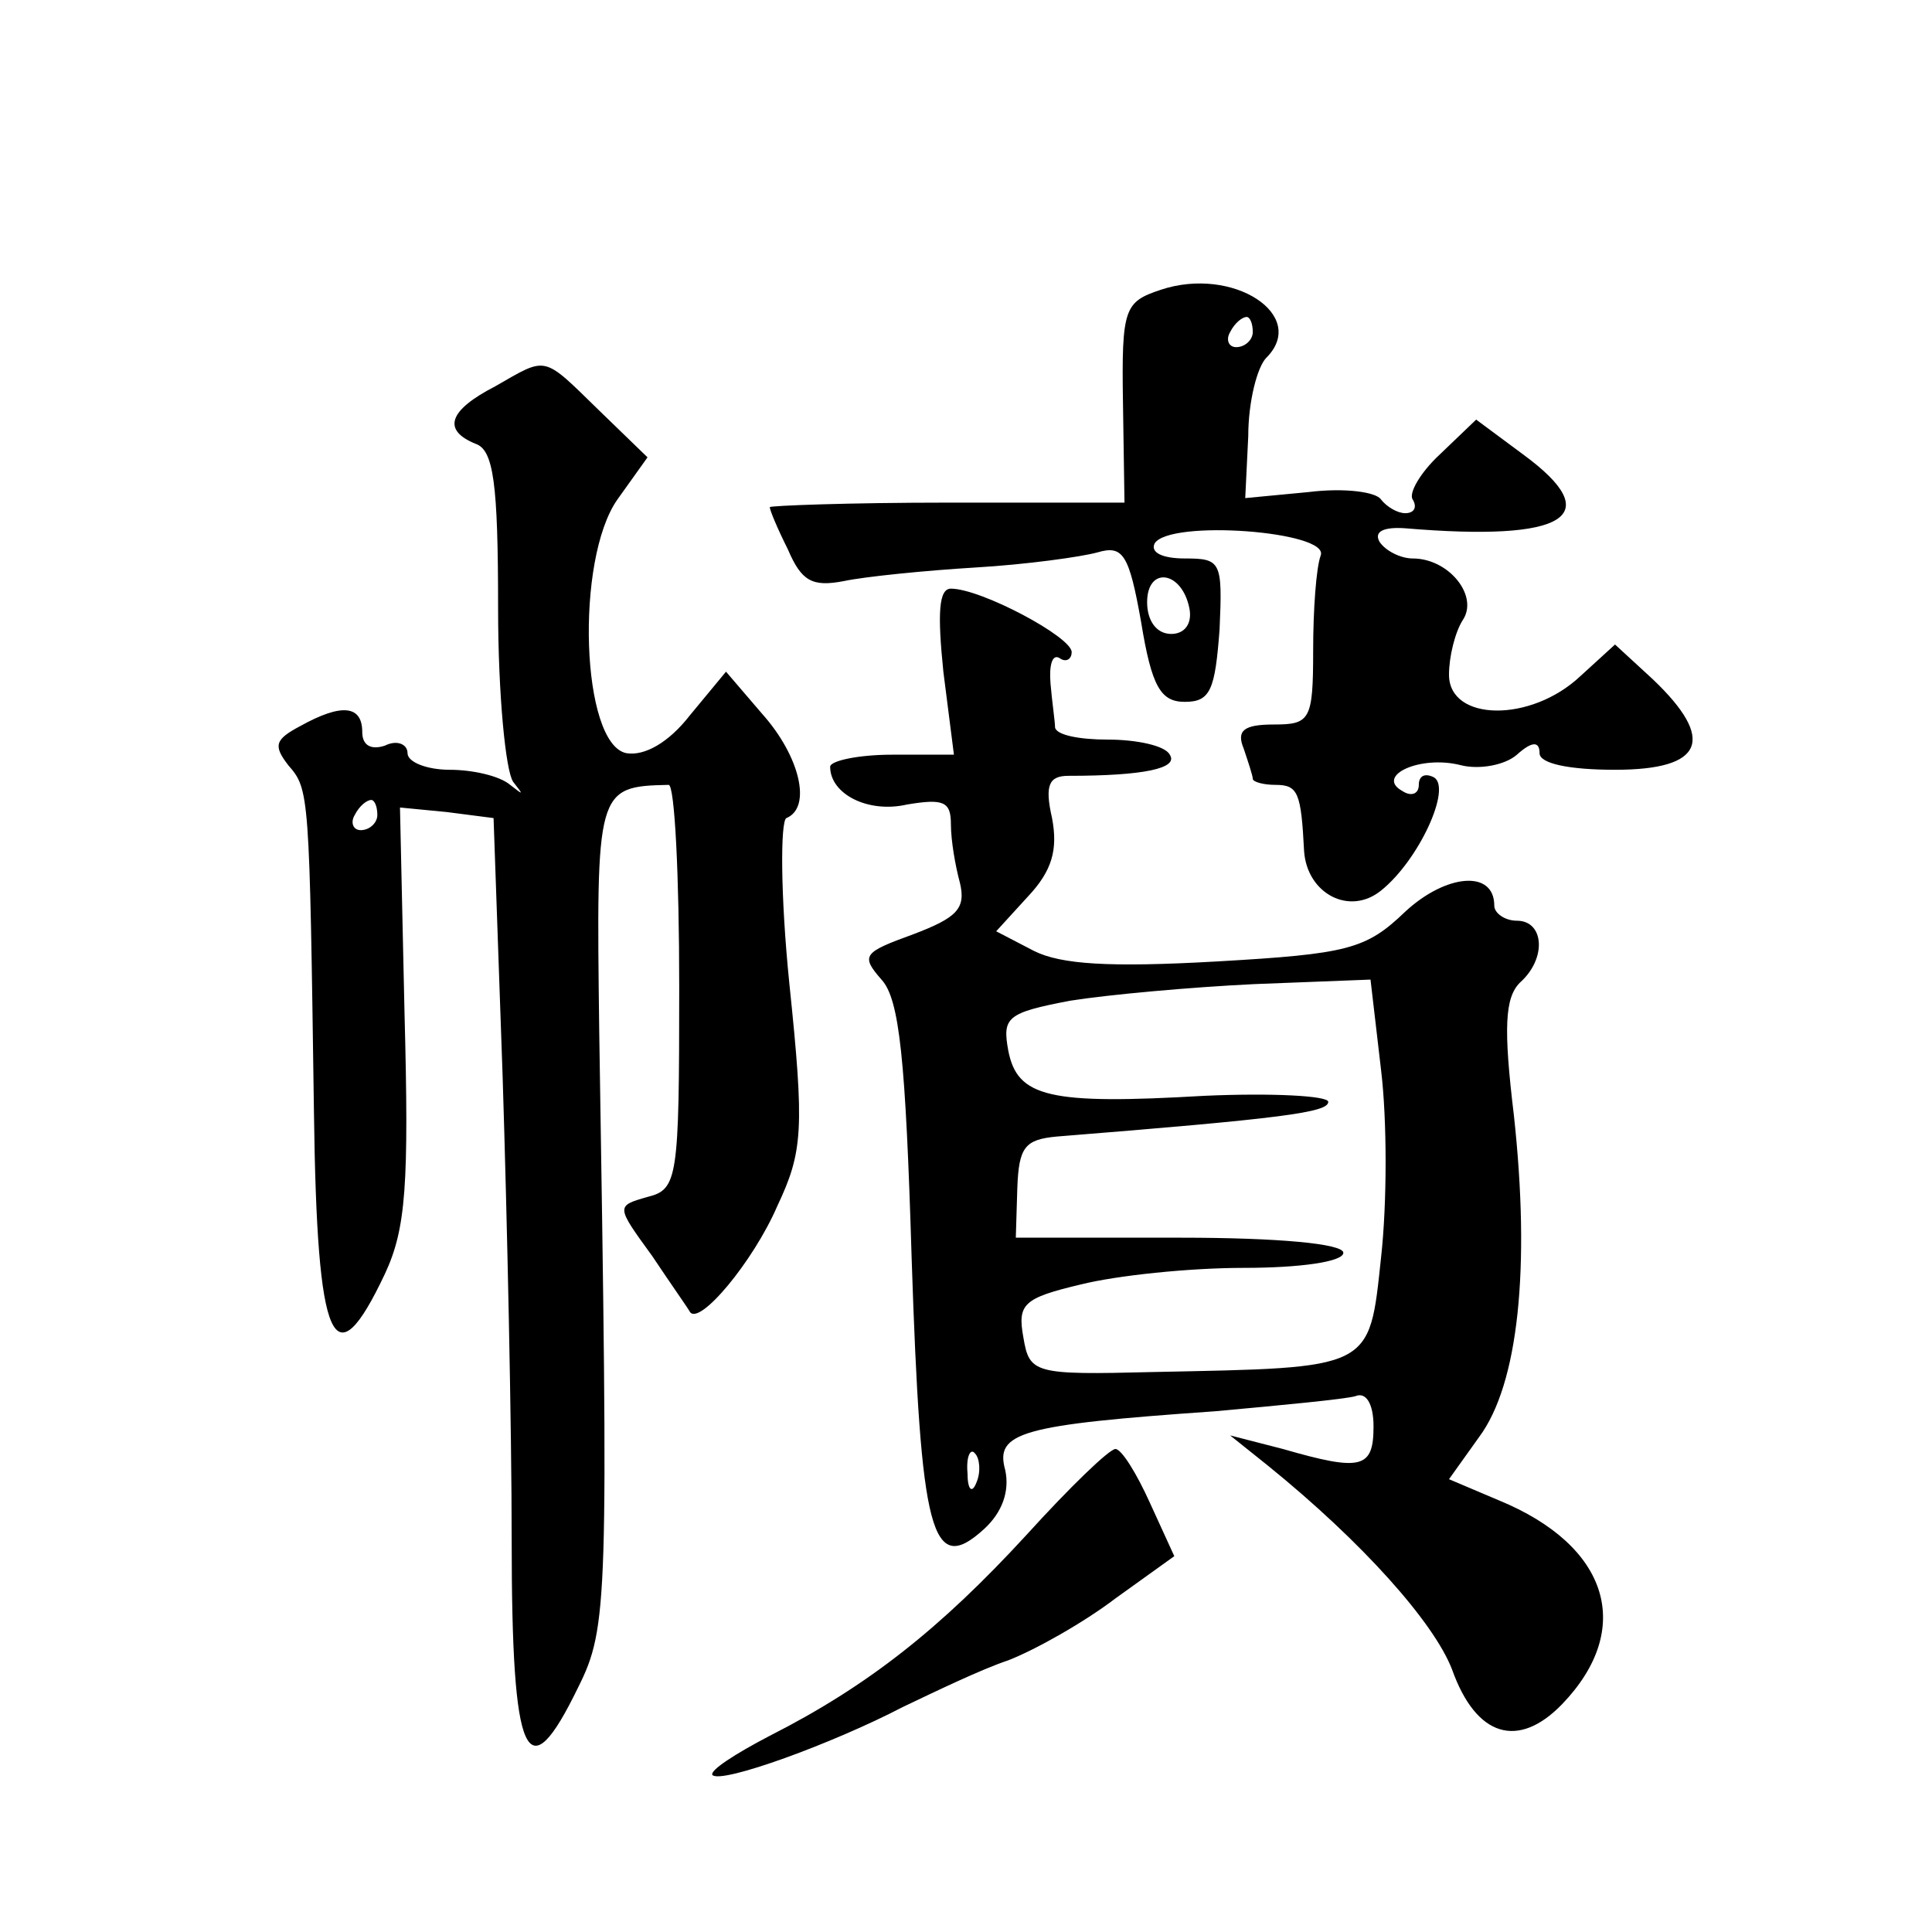
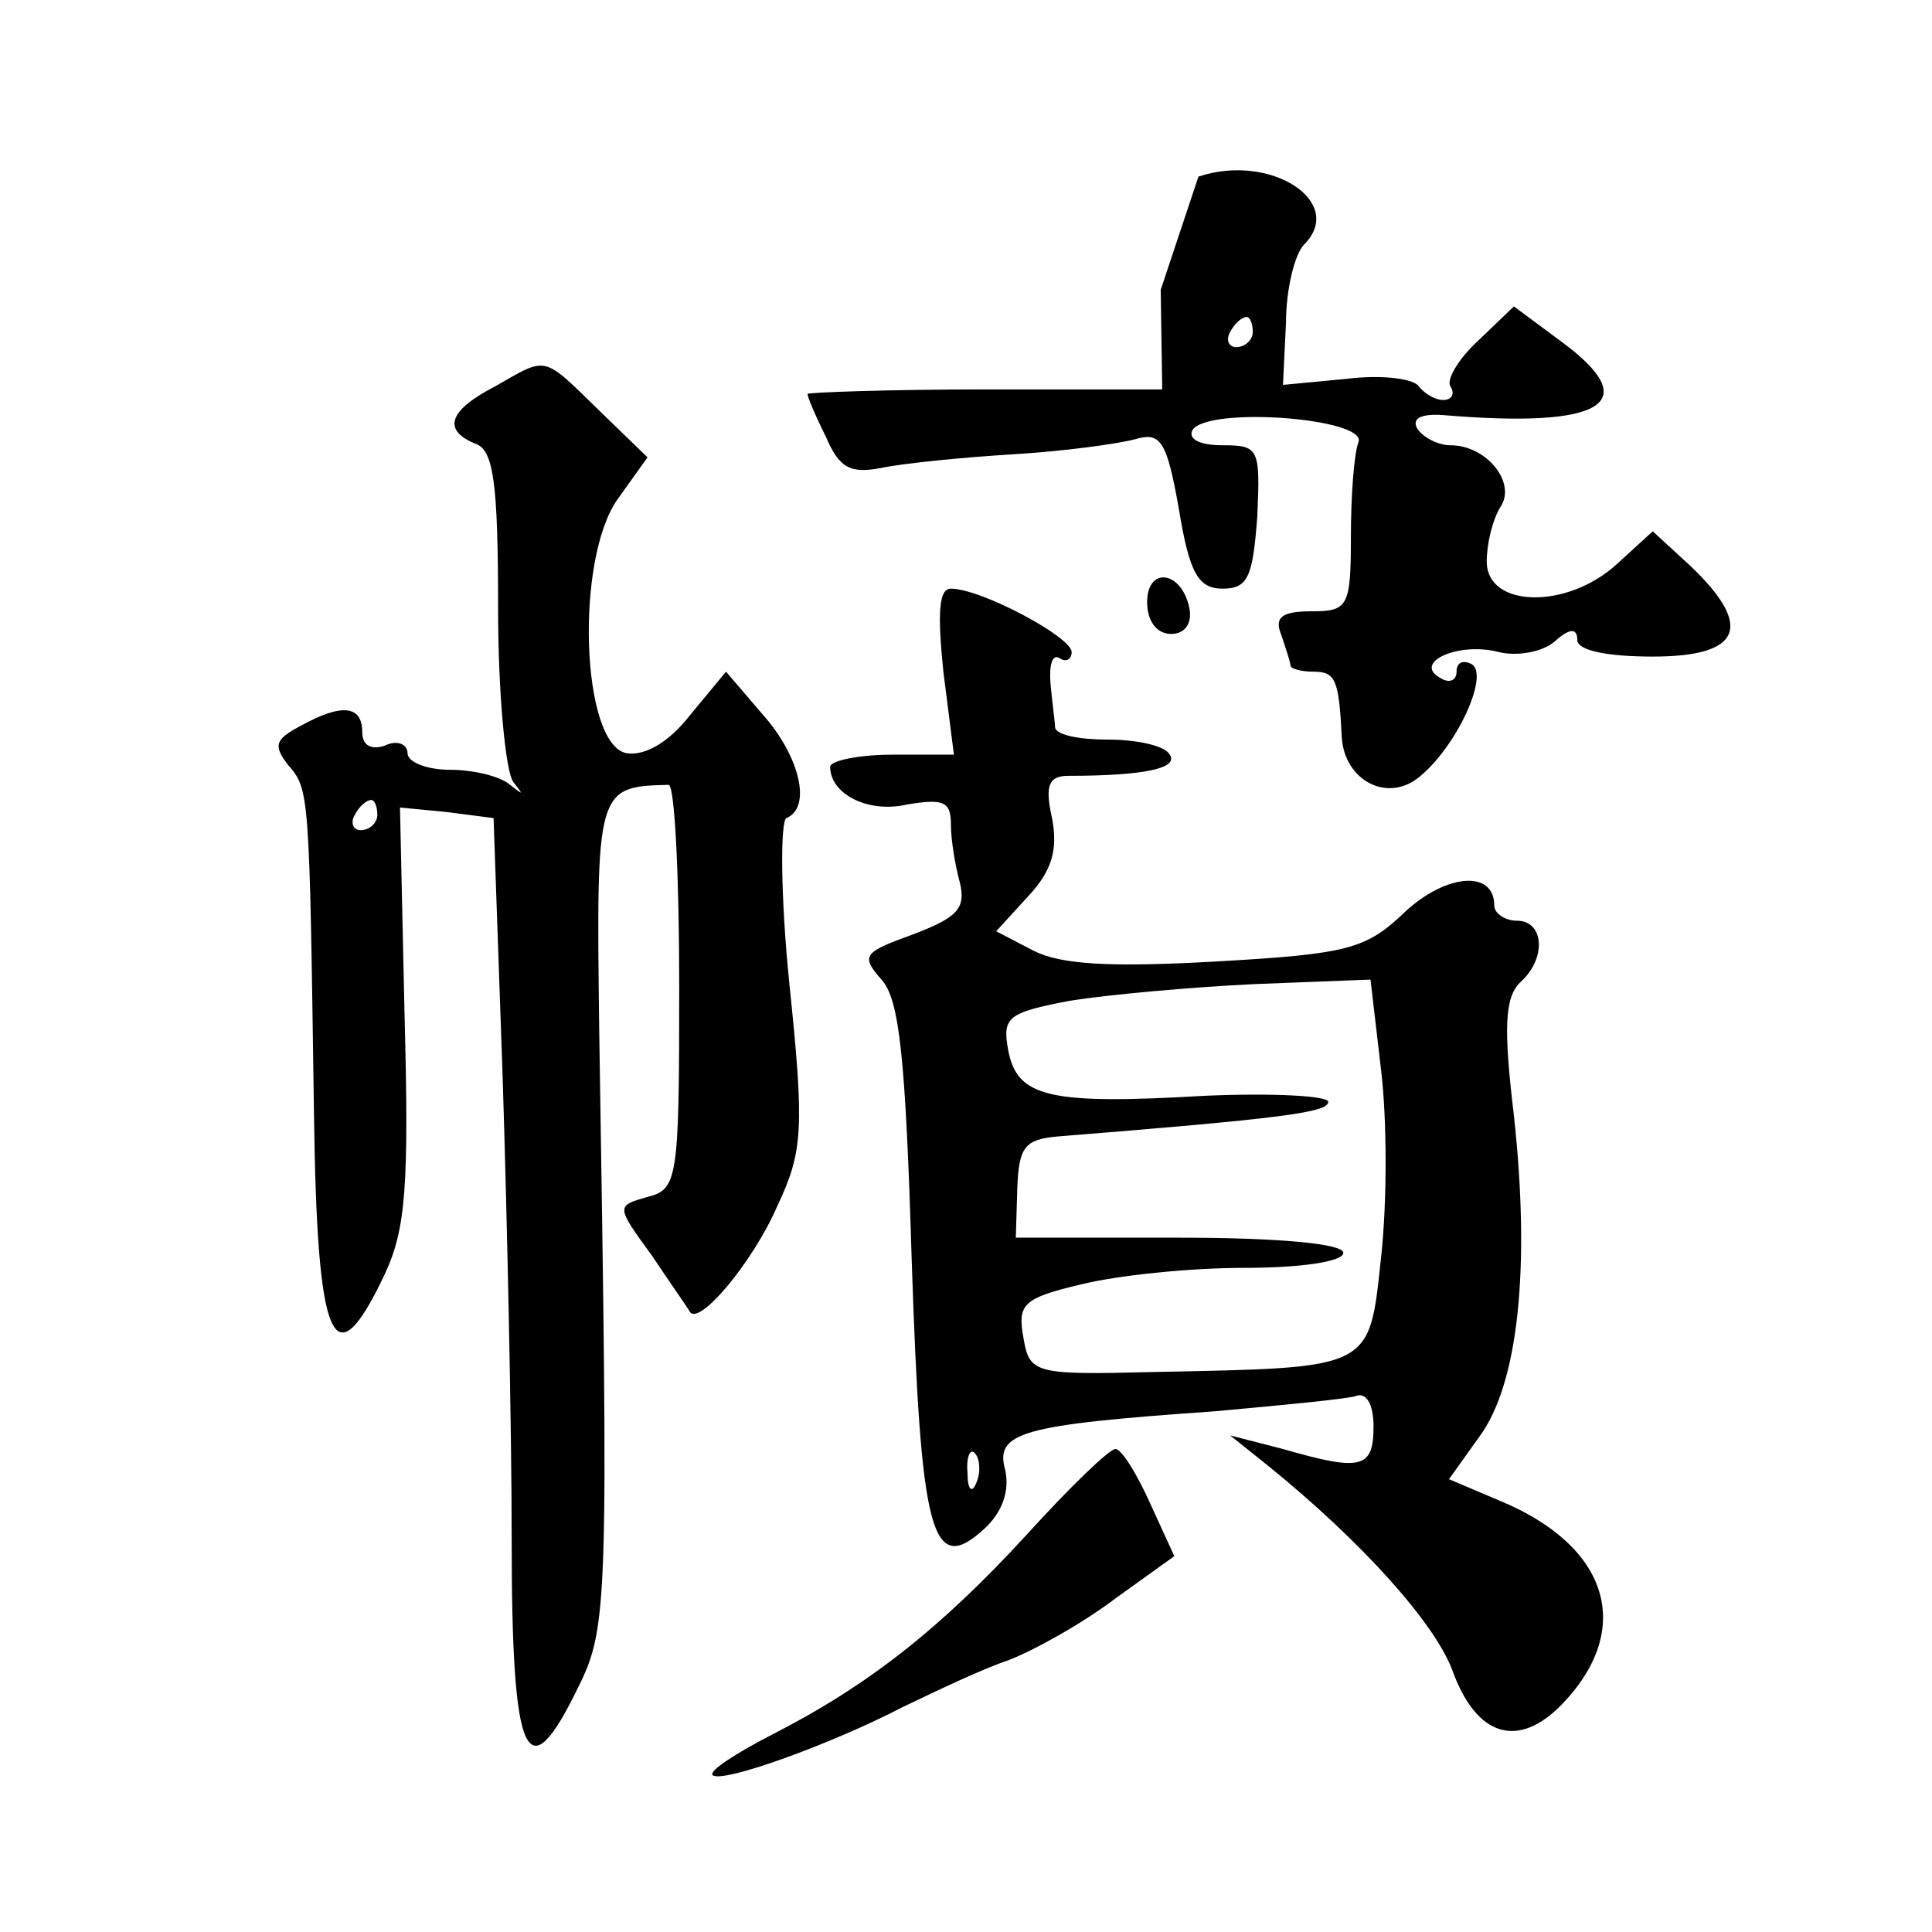
<svg xmlns="http://www.w3.org/2000/svg" version="1.0" width="128pt" height="128pt" viewBox="0 0 128 128" preserveAspectRatio="xMidYMid meet">
  <g transform="translate(0,128) scale(0.1,-0.1)" fill="#0" stroke="none">
-     <path d="M769 1088 c-24 -8 -26 -12 -25 -75 l1 -66 -117 0 c-65 0 -118 -2 -118 -3 0 -2 5 -14 12 -28 9 -21 16 -25 37 -21 14 3 54 7 87 9 34 2 70 7 81 10 17 5 21 -1 29 -46 7 -43 13 -53 29 -53 17 0 20 8 23 48 2 45 1 47 -23 47 -15 0 -23 4 -20 10 10 16 116 8 110 -8 -3 -8 -5 -36 -5 -63 0 -46 -2 -49 -26 -49 -20 0 -25 -4 -20 -16 3 -9 6 -18 6 -20 0 -2 7 -4 15 -4 15 0 17 -5 19 -44 2 -28 30 -43 51 -26 25 20 47 68 35 75 -6 3 -10 1 -10 -5 0 -6 -5 -8 -11 -4 -18 10 12 24 39 17 12 -3 29 0 37 7 10 9 15 9 15 1 0 -7 20 -11 50 -11 59 0 67 20 25 60 l-25 23 -23 -21 c-33 -31 -87 -30 -87 1 0 12 4 28 9 36 11 16 -9 41 -33 41 -8 0 -18 5 -22 11 -4 7 3 10 17 9 107 -9 134 8 78 49 l-31 23 -24 -23 c-13 -12 -21 -26 -18 -30 3 -5 1 -9 -5 -9 -5 0 -12 4 -16 9 -3 5 -24 8 -48 5 l-42 -4 2 41 c0 23 6 46 12 52 28 28 -22 61 -70 45z m61 -28 c0 -5 -5 -10 -11 -10 -5 0 -7 5 -4 10 3 6 8 10 11 10 2 0 4 -4 4 -10z m-42 -183 c2 -10 -3 -17 -12 -17 -10 0 -16 9 -16 21 0 24 23 21 28 -4z M328 1024 c-31 -16 -35 -29 -13 -38 12 -4 15 -26 15 -109 0 -57 5 -108 10 -115 7 -9 7 -9 -2 -2 -7 6 -25 10 -40 10 -15 0 -28 5 -28 11 0 6 -7 9 -15 5 -9 -3 -15 0 -15 9 0 18 -14 19 -41 4 -17 -9 -18 -13 -8 -26 14 -16 14 -18 17 -230 2 -155 13 -179 47 -107 14 30 16 59 13 173 l-3 136 31 -3 31 -4 6 -171 c3 -95 6 -233 6 -307 0 -147 10 -168 44 -98 20 40 20 57 14 435 -2 160 -2 162 46 163 4 0 7 -60 7 -134 0 -127 -1 -134 -21 -139 -21 -6 -21 -6 3 -39 12 -18 24 -35 25 -37 6 -10 42 33 58 70 17 36 18 51 8 147 -6 59 -6 108 -2 110 17 7 9 41 -16 69 l-24 28 -24 -29 c-14 -18 -30 -27 -42 -25 -30 6 -34 128 -6 168 l20 28 -32 31 c-38 37 -34 36 -69 16z m-78 -284 c0 -5 -5 -10 -11 -10 -5 0 -7 5 -4 10 3 6 8 10 11 10 2 0 4 -4 4 -10z M625 835 l7 -55 -41 0 c-22 0 -41 -4 -41 -8 0 -18 25 -31 51 -25 24 4 29 2 29 -13 0 -11 3 -28 6 -39 4 -17 -2 -23 -31 -34 -33 -12 -35 -14 -21 -30 12 -13 16 -53 20 -185 6 -182 13 -211 48 -179 12 11 17 25 14 39 -7 25 10 30 139 39 44 4 86 8 93 10 7 3 12 -5 12 -20 0 -28 -8 -30 -60 -15 l-35 9 25 -20 c63 -51 110 -104 122 -135 16 -45 44 -53 73 -23 48 50 31 105 -42 135 l-33 14 20 28 c26 35 34 112 23 213 -7 58 -6 78 4 88 18 16 16 41 -2 41 -8 0 -15 5 -15 10 0 24 -32 21 -59 -4 -26 -25 -38 -28 -125 -33 -71 -4 -103 -2 -121 7 l-25 13 21 23 c16 17 20 31 16 52 -5 22 -2 28 11 28 50 0 73 5 67 14 -3 6 -22 10 -41 10 -19 0 -34 3 -35 8 0 4 -2 17 -3 29 -1 12 1 20 6 17 4 -3 8 -1 8 4 0 10 -60 42 -80 42 -8 0 -9 -16 -5 -55z m290 -264 c4 -33 4 -88 0 -124 -8 -75 -5 -73 -151 -76 -79 -2 -82 -1 -86 23 -4 22 0 26 38 35 24 6 72 11 108 11 37 0 66 4 66 10 0 6 -43 10 -108 10 l-109 0 1 33 c1 27 5 32 26 34 150 12 180 16 180 23 0 4 -37 6 -82 4 -103 -6 -124 -1 -130 30 -4 22 -1 25 41 33 25 4 80 9 122 11 l77 3 7 -60z m-268 -273 c-3 -8 -6 -5 -6 6 -1 11 2 17 5 13 3 -3 4 -12 1 -19z M680 263 c-57 -62 -105 -100 -170 -133 -23 -12 -40 -23 -38 -26 6 -6 80 21 126 45 21 10 52 25 70 31 18 7 50 25 71 41 l39 28 -16 35 c-9 20 -19 36 -23 36 -4 0 -30 -25 -59 -57z" />
+     <path d="M769 1088 l1 -66 -117 0 c-65 0 -118 -2 -118 -3 0 -2 5 -14 12 -28 9 -21 16 -25 37 -21 14 3 54 7 87 9 34 2 70 7 81 10 17 5 21 -1 29 -46 7 -43 13 -53 29 -53 17 0 20 8 23 48 2 45 1 47 -23 47 -15 0 -23 4 -20 10 10 16 116 8 110 -8 -3 -8 -5 -36 -5 -63 0 -46 -2 -49 -26 -49 -20 0 -25 -4 -20 -16 3 -9 6 -18 6 -20 0 -2 7 -4 15 -4 15 0 17 -5 19 -44 2 -28 30 -43 51 -26 25 20 47 68 35 75 -6 3 -10 1 -10 -5 0 -6 -5 -8 -11 -4 -18 10 12 24 39 17 12 -3 29 0 37 7 10 9 15 9 15 1 0 -7 20 -11 50 -11 59 0 67 20 25 60 l-25 23 -23 -21 c-33 -31 -87 -30 -87 1 0 12 4 28 9 36 11 16 -9 41 -33 41 -8 0 -18 5 -22 11 -4 7 3 10 17 9 107 -9 134 8 78 49 l-31 23 -24 -23 c-13 -12 -21 -26 -18 -30 3 -5 1 -9 -5 -9 -5 0 -12 4 -16 9 -3 5 -24 8 -48 5 l-42 -4 2 41 c0 23 6 46 12 52 28 28 -22 61 -70 45z m61 -28 c0 -5 -5 -10 -11 -10 -5 0 -7 5 -4 10 3 6 8 10 11 10 2 0 4 -4 4 -10z m-42 -183 c2 -10 -3 -17 -12 -17 -10 0 -16 9 -16 21 0 24 23 21 28 -4z M328 1024 c-31 -16 -35 -29 -13 -38 12 -4 15 -26 15 -109 0 -57 5 -108 10 -115 7 -9 7 -9 -2 -2 -7 6 -25 10 -40 10 -15 0 -28 5 -28 11 0 6 -7 9 -15 5 -9 -3 -15 0 -15 9 0 18 -14 19 -41 4 -17 -9 -18 -13 -8 -26 14 -16 14 -18 17 -230 2 -155 13 -179 47 -107 14 30 16 59 13 173 l-3 136 31 -3 31 -4 6 -171 c3 -95 6 -233 6 -307 0 -147 10 -168 44 -98 20 40 20 57 14 435 -2 160 -2 162 46 163 4 0 7 -60 7 -134 0 -127 -1 -134 -21 -139 -21 -6 -21 -6 3 -39 12 -18 24 -35 25 -37 6 -10 42 33 58 70 17 36 18 51 8 147 -6 59 -6 108 -2 110 17 7 9 41 -16 69 l-24 28 -24 -29 c-14 -18 -30 -27 -42 -25 -30 6 -34 128 -6 168 l20 28 -32 31 c-38 37 -34 36 -69 16z m-78 -284 c0 -5 -5 -10 -11 -10 -5 0 -7 5 -4 10 3 6 8 10 11 10 2 0 4 -4 4 -10z M625 835 l7 -55 -41 0 c-22 0 -41 -4 -41 -8 0 -18 25 -31 51 -25 24 4 29 2 29 -13 0 -11 3 -28 6 -39 4 -17 -2 -23 -31 -34 -33 -12 -35 -14 -21 -30 12 -13 16 -53 20 -185 6 -182 13 -211 48 -179 12 11 17 25 14 39 -7 25 10 30 139 39 44 4 86 8 93 10 7 3 12 -5 12 -20 0 -28 -8 -30 -60 -15 l-35 9 25 -20 c63 -51 110 -104 122 -135 16 -45 44 -53 73 -23 48 50 31 105 -42 135 l-33 14 20 28 c26 35 34 112 23 213 -7 58 -6 78 4 88 18 16 16 41 -2 41 -8 0 -15 5 -15 10 0 24 -32 21 -59 -4 -26 -25 -38 -28 -125 -33 -71 -4 -103 -2 -121 7 l-25 13 21 23 c16 17 20 31 16 52 -5 22 -2 28 11 28 50 0 73 5 67 14 -3 6 -22 10 -41 10 -19 0 -34 3 -35 8 0 4 -2 17 -3 29 -1 12 1 20 6 17 4 -3 8 -1 8 4 0 10 -60 42 -80 42 -8 0 -9 -16 -5 -55z m290 -264 c4 -33 4 -88 0 -124 -8 -75 -5 -73 -151 -76 -79 -2 -82 -1 -86 23 -4 22 0 26 38 35 24 6 72 11 108 11 37 0 66 4 66 10 0 6 -43 10 -108 10 l-109 0 1 33 c1 27 5 32 26 34 150 12 180 16 180 23 0 4 -37 6 -82 4 -103 -6 -124 -1 -130 30 -4 22 -1 25 41 33 25 4 80 9 122 11 l77 3 7 -60z m-268 -273 c-3 -8 -6 -5 -6 6 -1 11 2 17 5 13 3 -3 4 -12 1 -19z M680 263 c-57 -62 -105 -100 -170 -133 -23 -12 -40 -23 -38 -26 6 -6 80 21 126 45 21 10 52 25 70 31 18 7 50 25 71 41 l39 28 -16 35 c-9 20 -19 36 -23 36 -4 0 -30 -25 -59 -57z" />
  </g>
</svg>